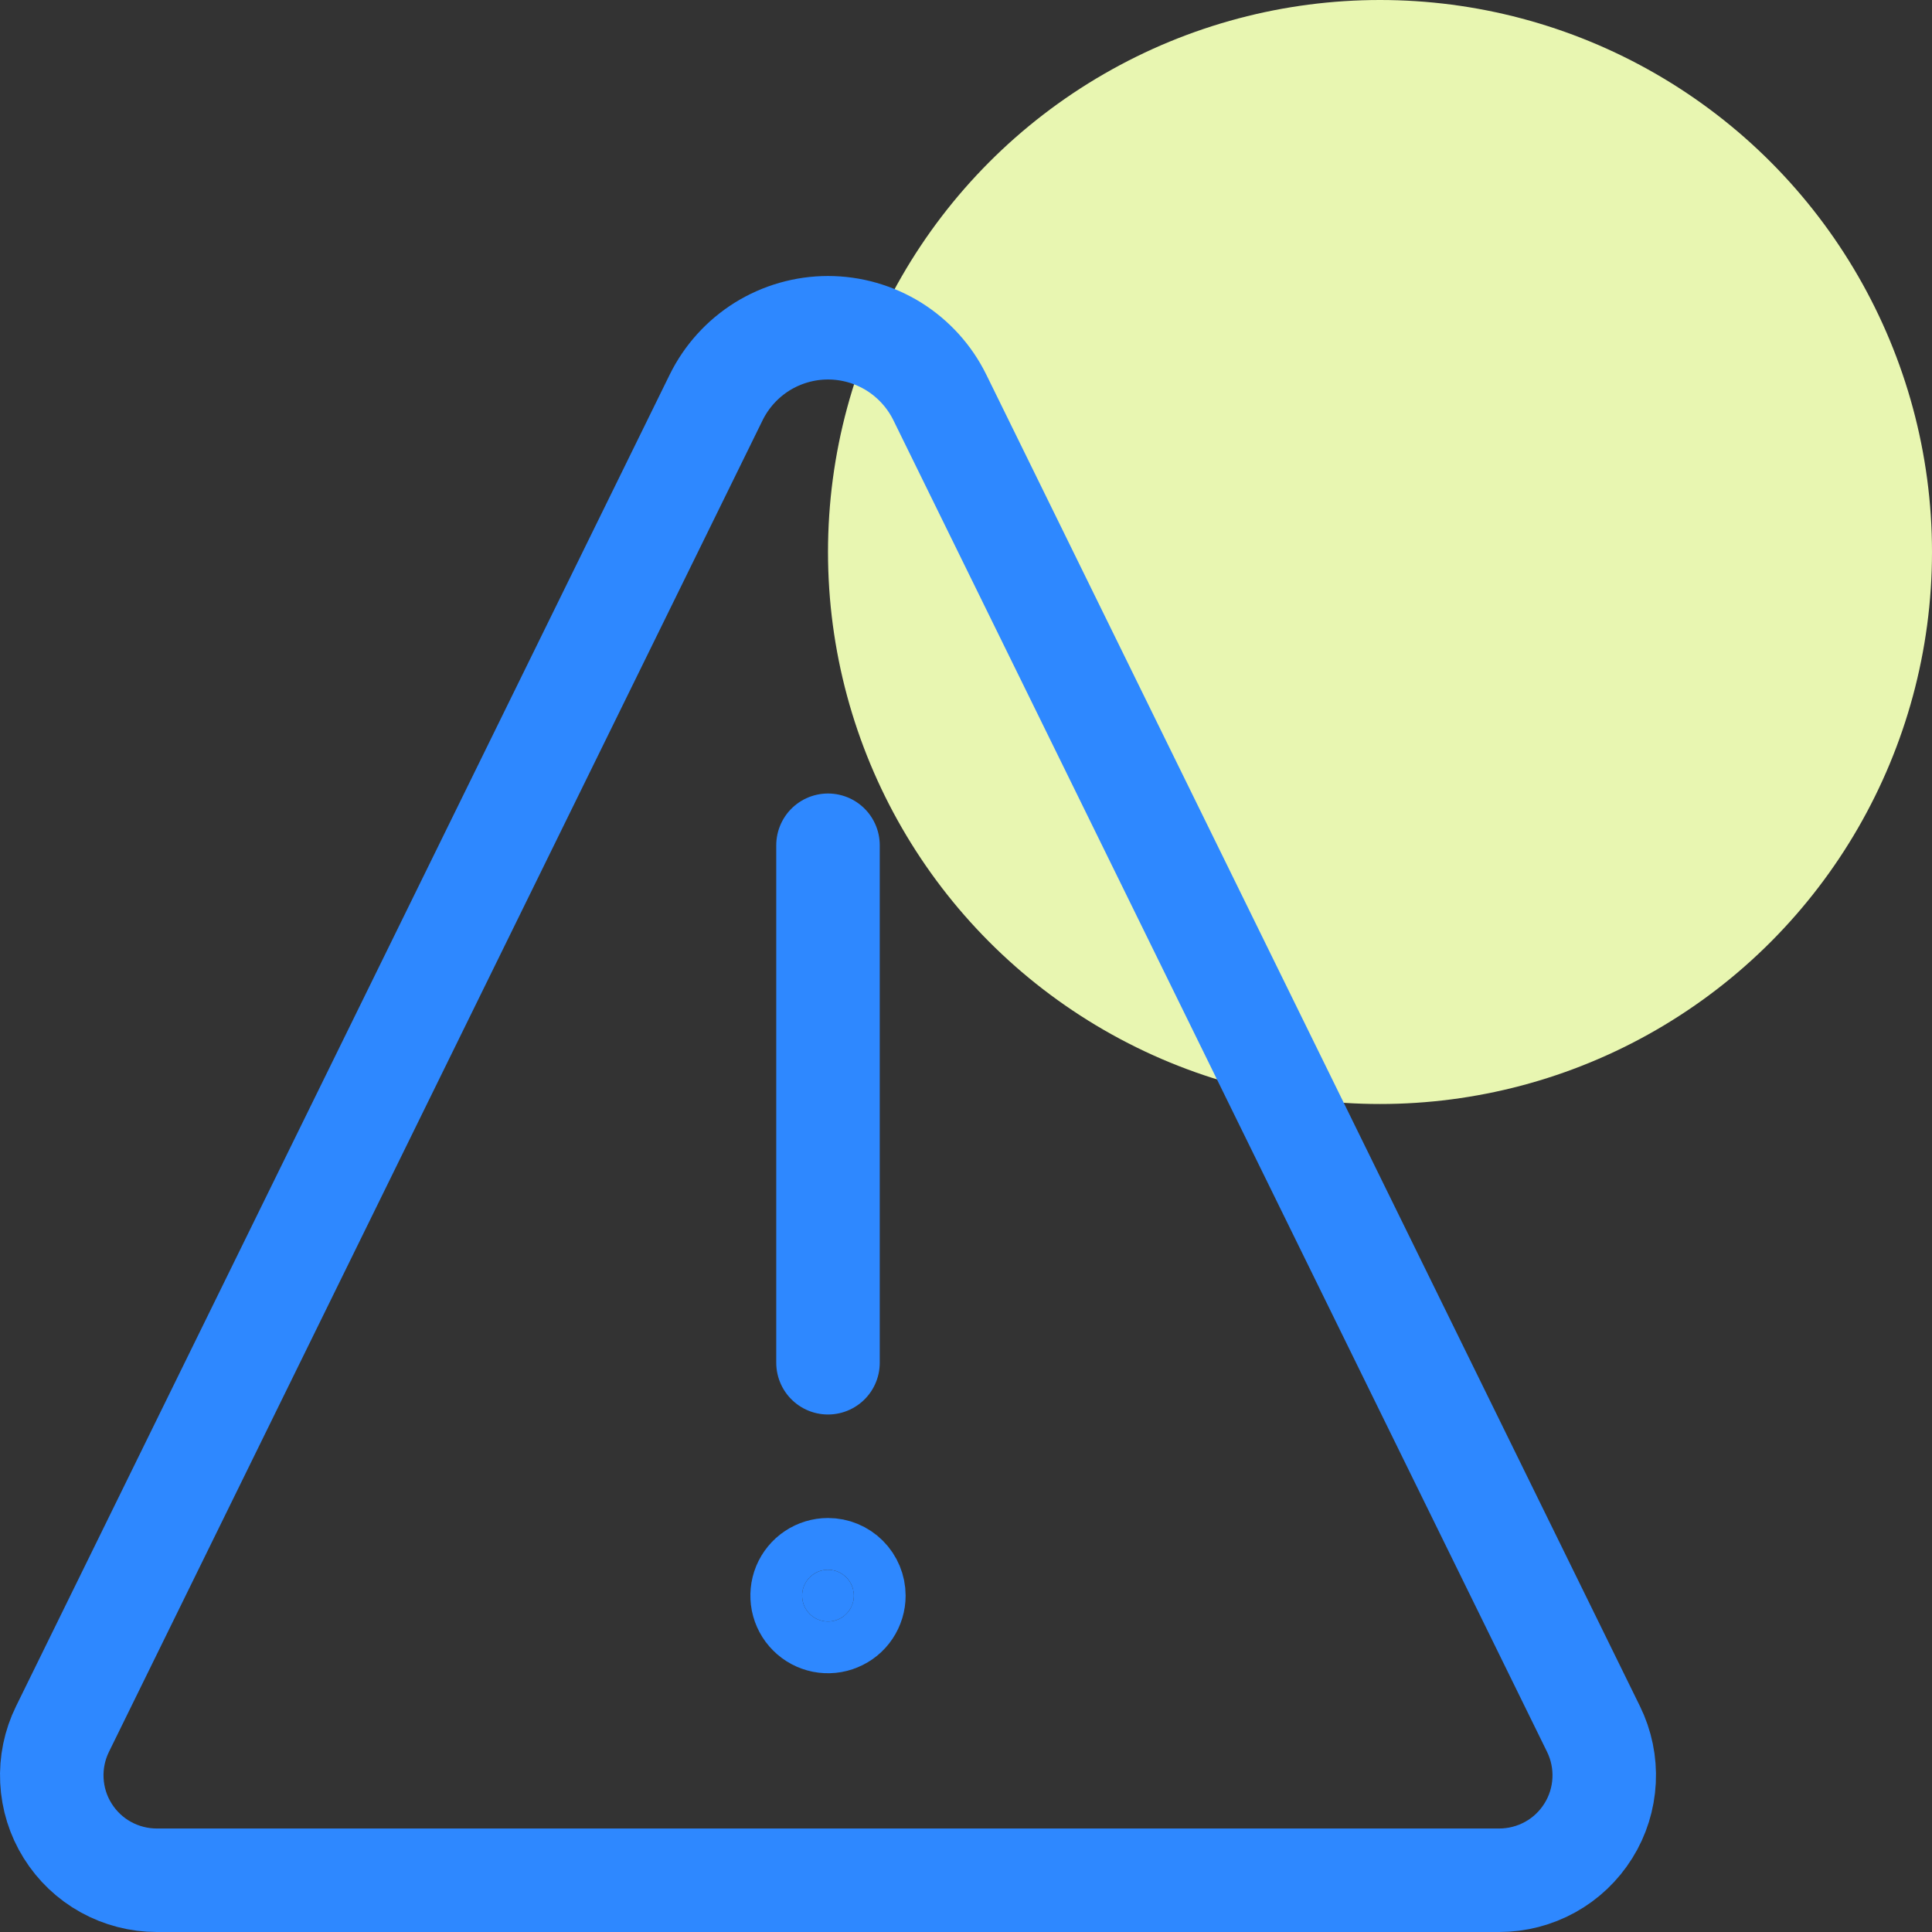
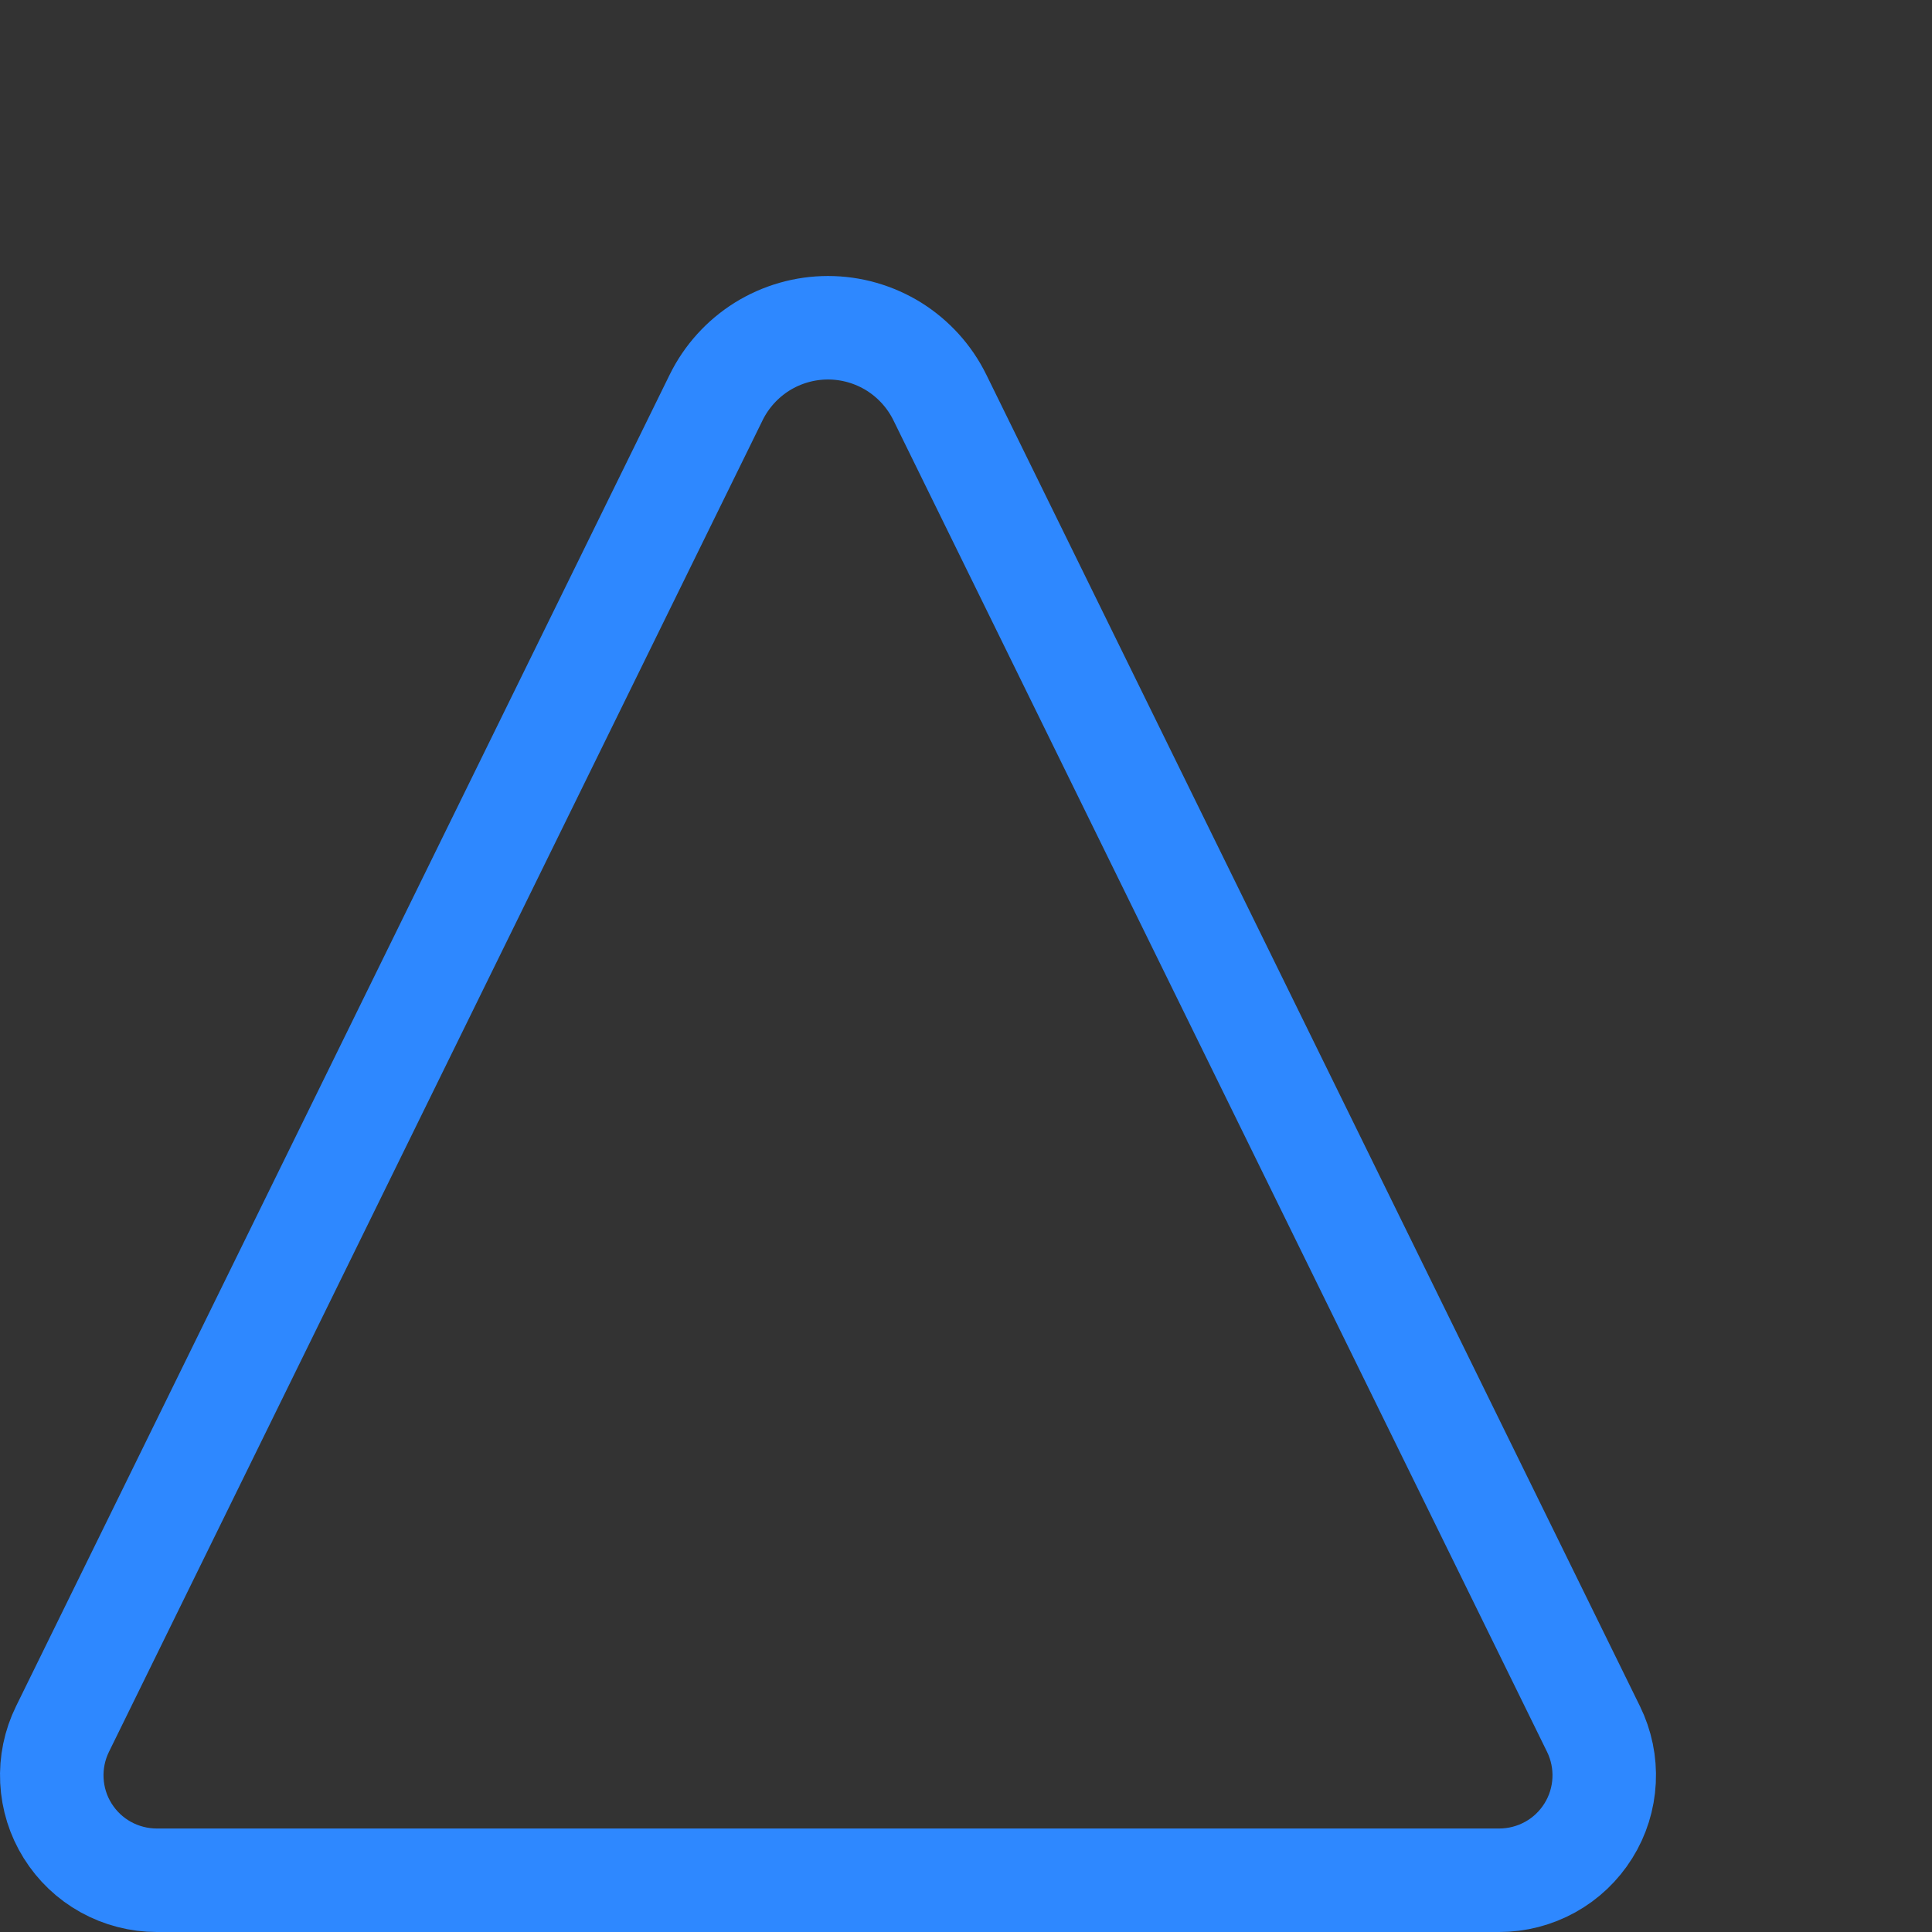
<svg xmlns="http://www.w3.org/2000/svg" width="28" height="28" viewBox="0 0 28 28" fill="none">
  <rect x="0" y="0" width="28" height="28" fill="#333333" stroke="none" />
-   <circle cx="20" cy="8" r="8" fill="#E8F6B1" />
  <g clip-path="url(#clip0_1988_2364)">
-     <path d="M12 22.75C11.926 22.75 11.853 22.772 11.792 22.813C11.73 22.854 11.682 22.913 11.653 22.982C11.625 23.05 11.618 23.125 11.632 23.198C11.647 23.271 11.682 23.338 11.735 23.39C11.787 23.443 11.854 23.478 11.927 23.493C12 23.507 12.075 23.5 12.143 23.471C12.212 23.443 12.271 23.395 12.312 23.333C12.353 23.272 12.375 23.199 12.375 23.125C12.375 23.026 12.335 22.93 12.265 22.86C12.195 22.79 12.1 22.75 12 22.75Z" fill="#2E88FF" stroke="#2E88FF" stroke-width="1.5" stroke-linecap="round" stroke-linejoin="round" />
-     <path d="M12 19.75V12.25" stroke="#2E88FF" stroke-width="1.5" stroke-linecap="round" />
    <path d="M13.621 5.76C13.472 5.457 13.241 5.202 12.955 5.023C12.668 4.845 12.338 4.75 12 4.75C11.662 4.75 11.332 4.845 11.045 5.023C10.759 5.202 10.528 5.457 10.379 5.76L0.906 25.058C0.792 25.29 0.739 25.547 0.752 25.805C0.765 26.064 0.843 26.314 0.98 26.533C1.117 26.753 1.307 26.934 1.533 27.059C1.759 27.184 2.014 27.25 2.272 27.25H21.728C21.986 27.25 22.241 27.184 22.467 27.059C22.693 26.934 22.883 26.753 23.02 26.533C23.157 26.314 23.235 26.064 23.248 25.805C23.261 25.547 23.208 25.29 23.094 25.058L13.621 5.76Z" stroke="#2E88FF" stroke-width="1.5" stroke-linecap="round" stroke-linejoin="round" />
  </g>
  <defs>
    <clipPath id="clip0_1988_2364">
      <rect width="24" height="24" fill="white" transform="translate(0 4)" />
    </clipPath>
  </defs>
</svg>